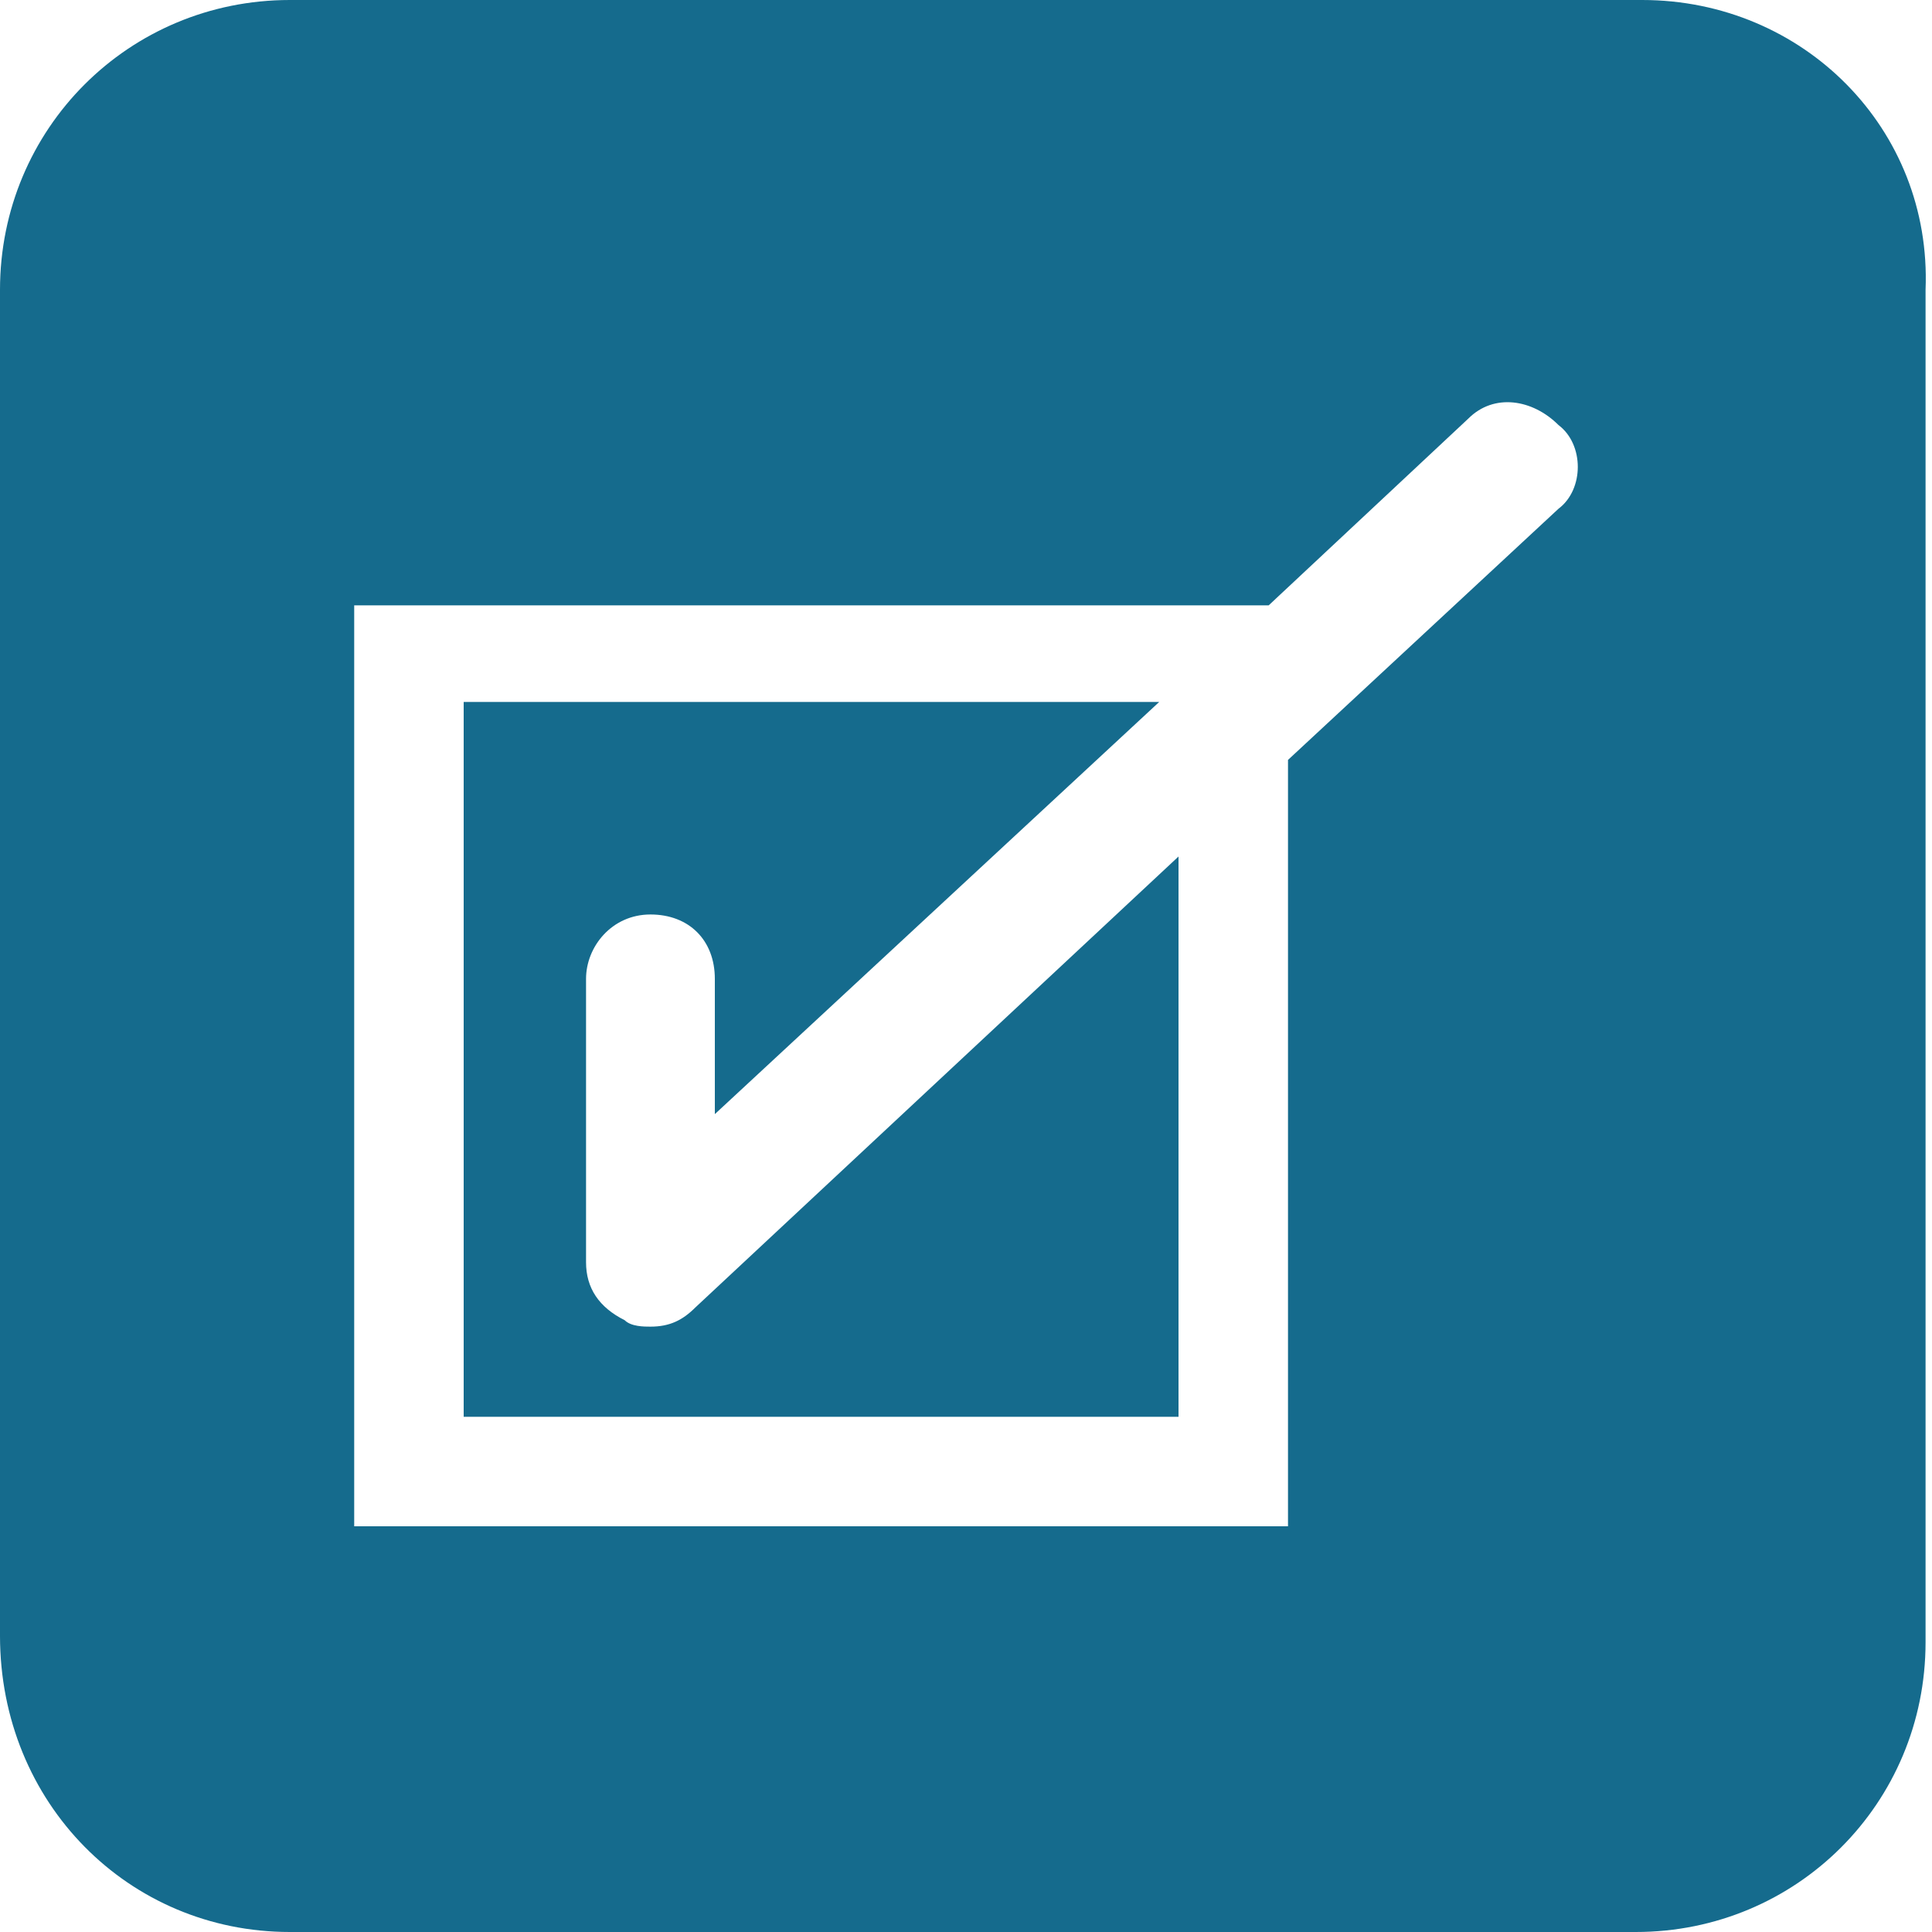
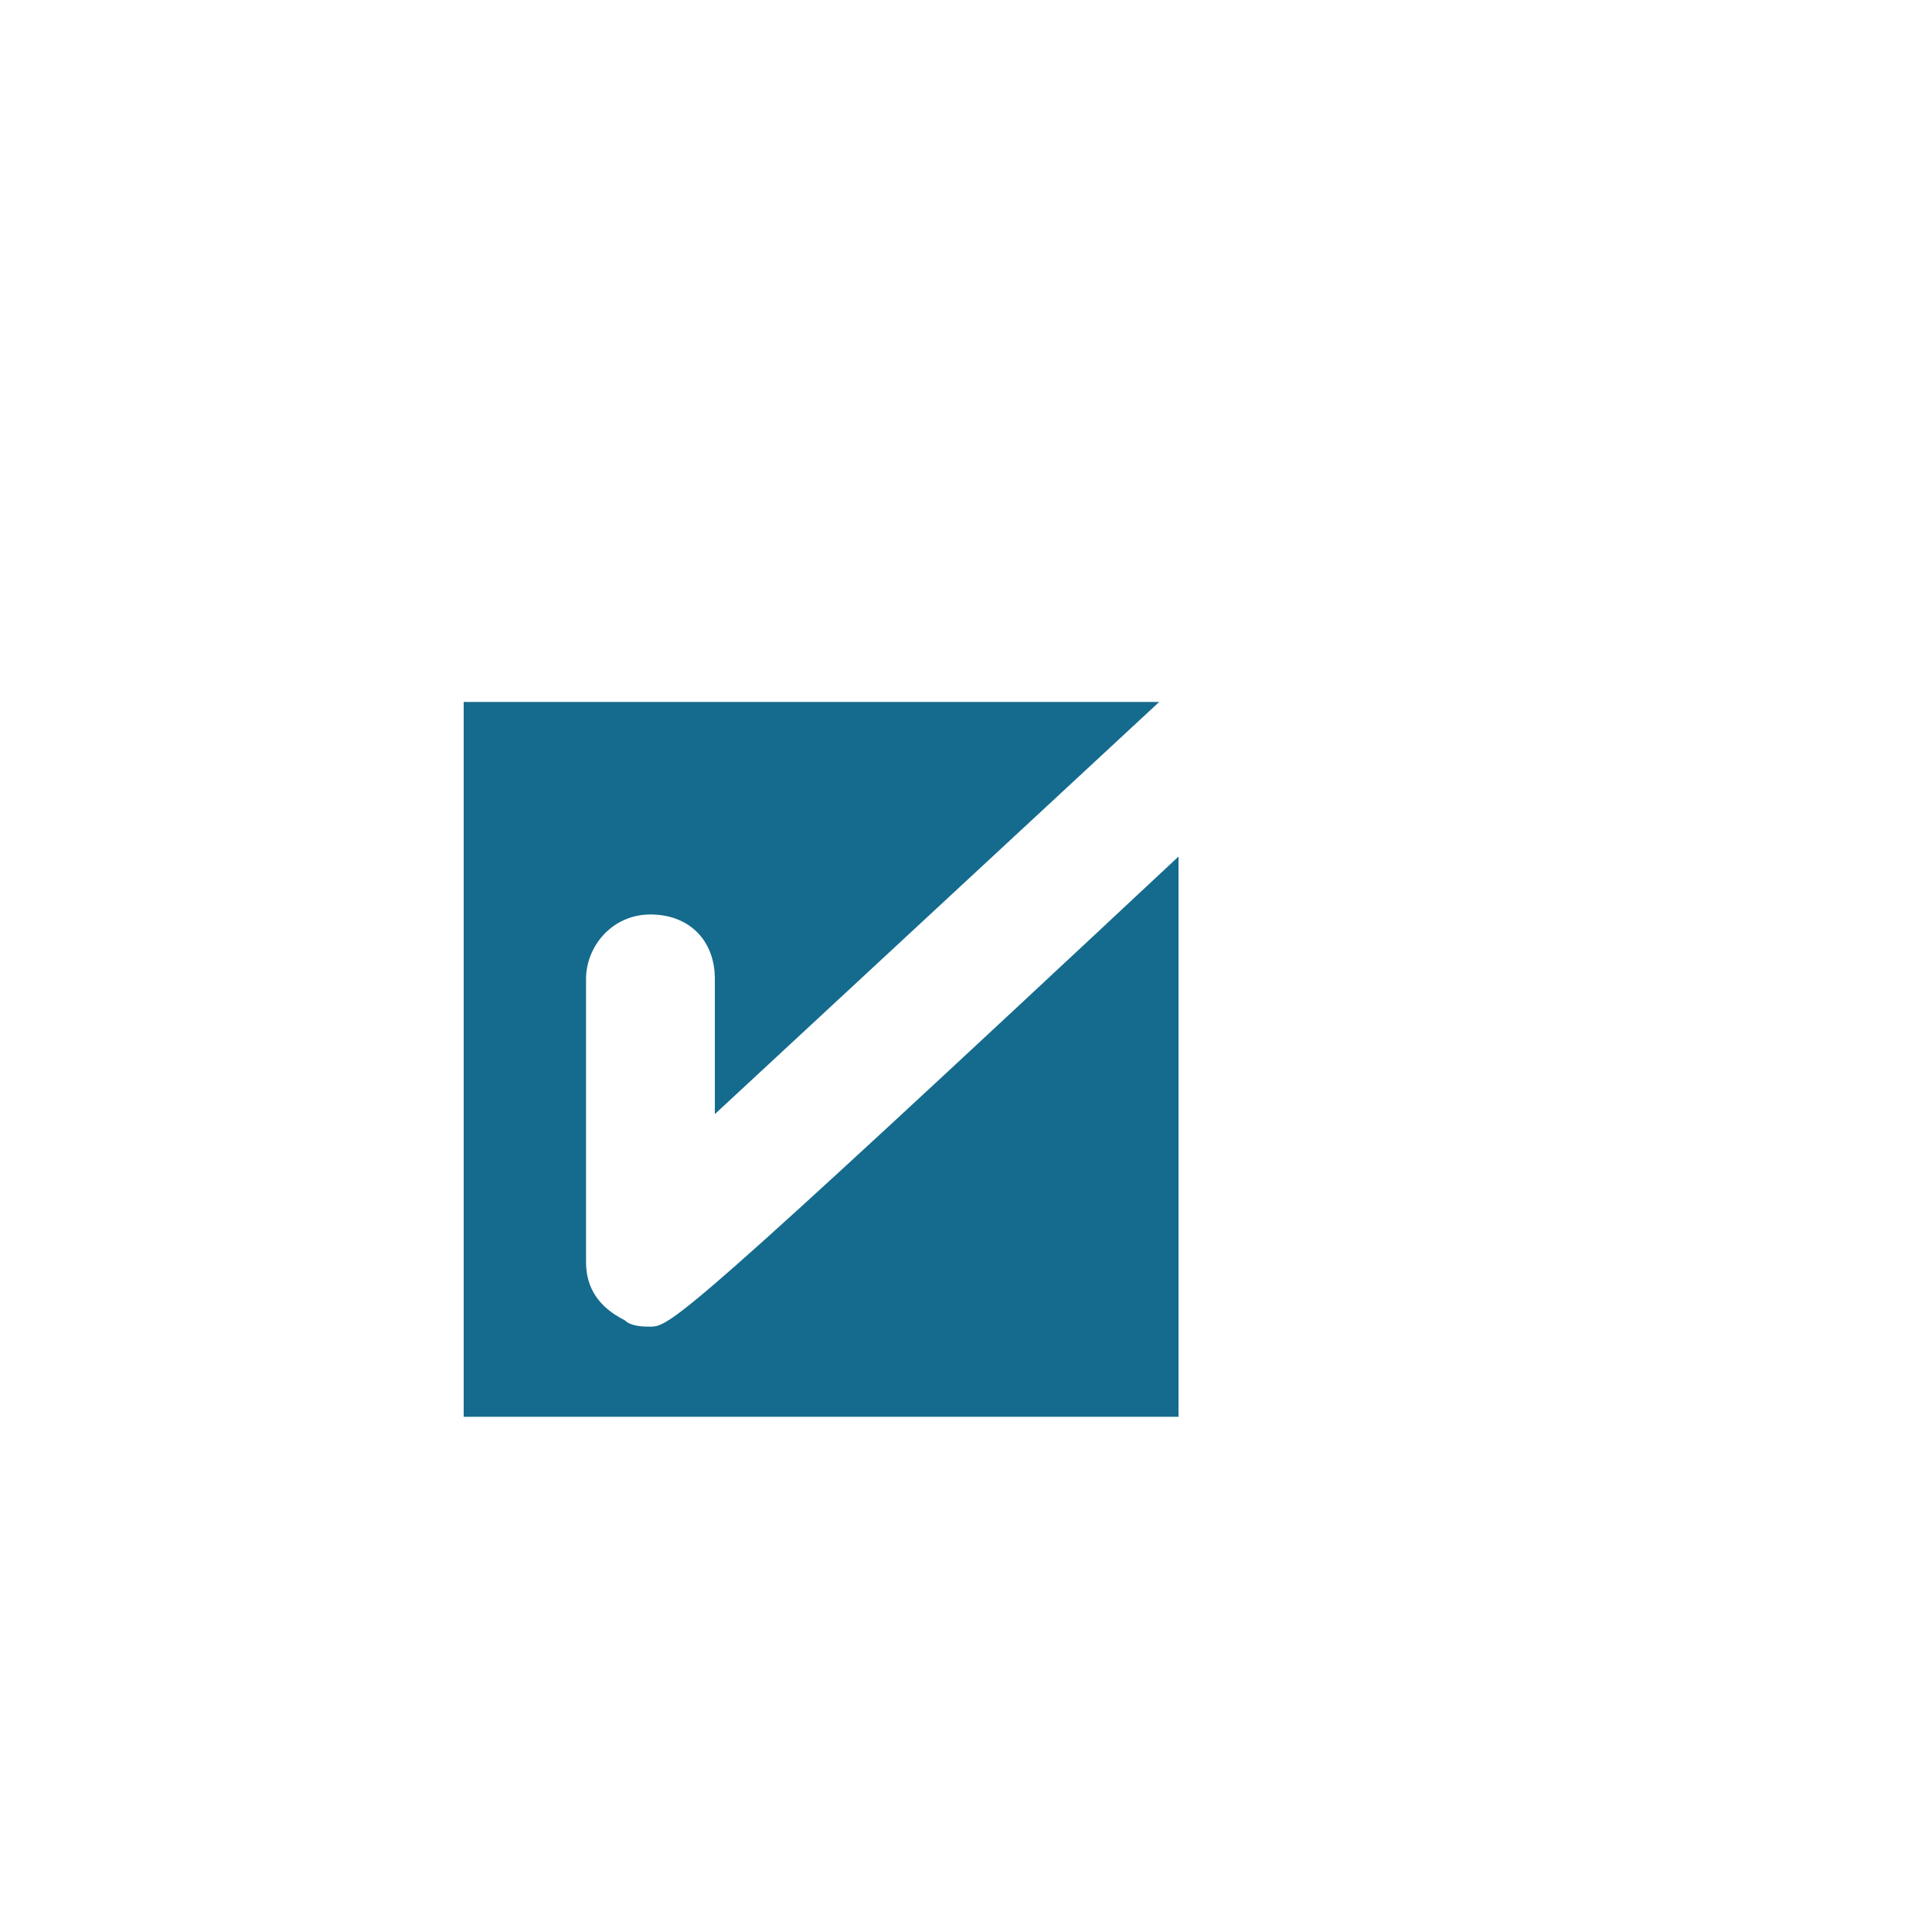
<svg xmlns="http://www.w3.org/2000/svg" version="1.1" id="Layer_1" x="0px" y="0px" viewBox="0 0 30 30" enable-background="new 0 0 30 30" xml:space="preserve">
  <g>
-     <path fill="#156B8D" d="M10.1,20.6c-0.1,0-0.3,0-0.4-0.1c-0.4-0.2-0.6-0.5-0.6-0.9v-4.4c0-0.5,0.4-1,1-1s1,0.4,1,1v2.1l6.9-6.4H7.2   v11.1h11.1v-8.7l-7.5,7C10.6,20.5,10.4,20.6,10.1,20.6z" />
-     <path fill="#156B8D" d="M25.5,0h-21C2,0,0,2,0,4.5v20.9C0,28,2,30,4.5,30h20.9c2.5,0,4.5-2,4.5-4.5v-21C30,2,28,0,25.5,0z    M24.2,7.9l-4.2,3.9v11.9H5.5V9.4h14.2l3.1-2.9c0.4-0.4,1-0.3,1.4,0.1C24.6,6.9,24.6,7.6,24.2,7.9z" />
+     <path fill="#156B8D" d="M10.1,20.6c-0.1,0-0.3,0-0.4-0.1c-0.4-0.2-0.6-0.5-0.6-0.9v-4.4c0-0.5,0.4-1,1-1s1,0.4,1,1v2.1l6.9-6.4H7.2   v11.1h11.1v-8.7C10.6,20.5,10.4,20.6,10.1,20.6z" />
  </g>
</svg>